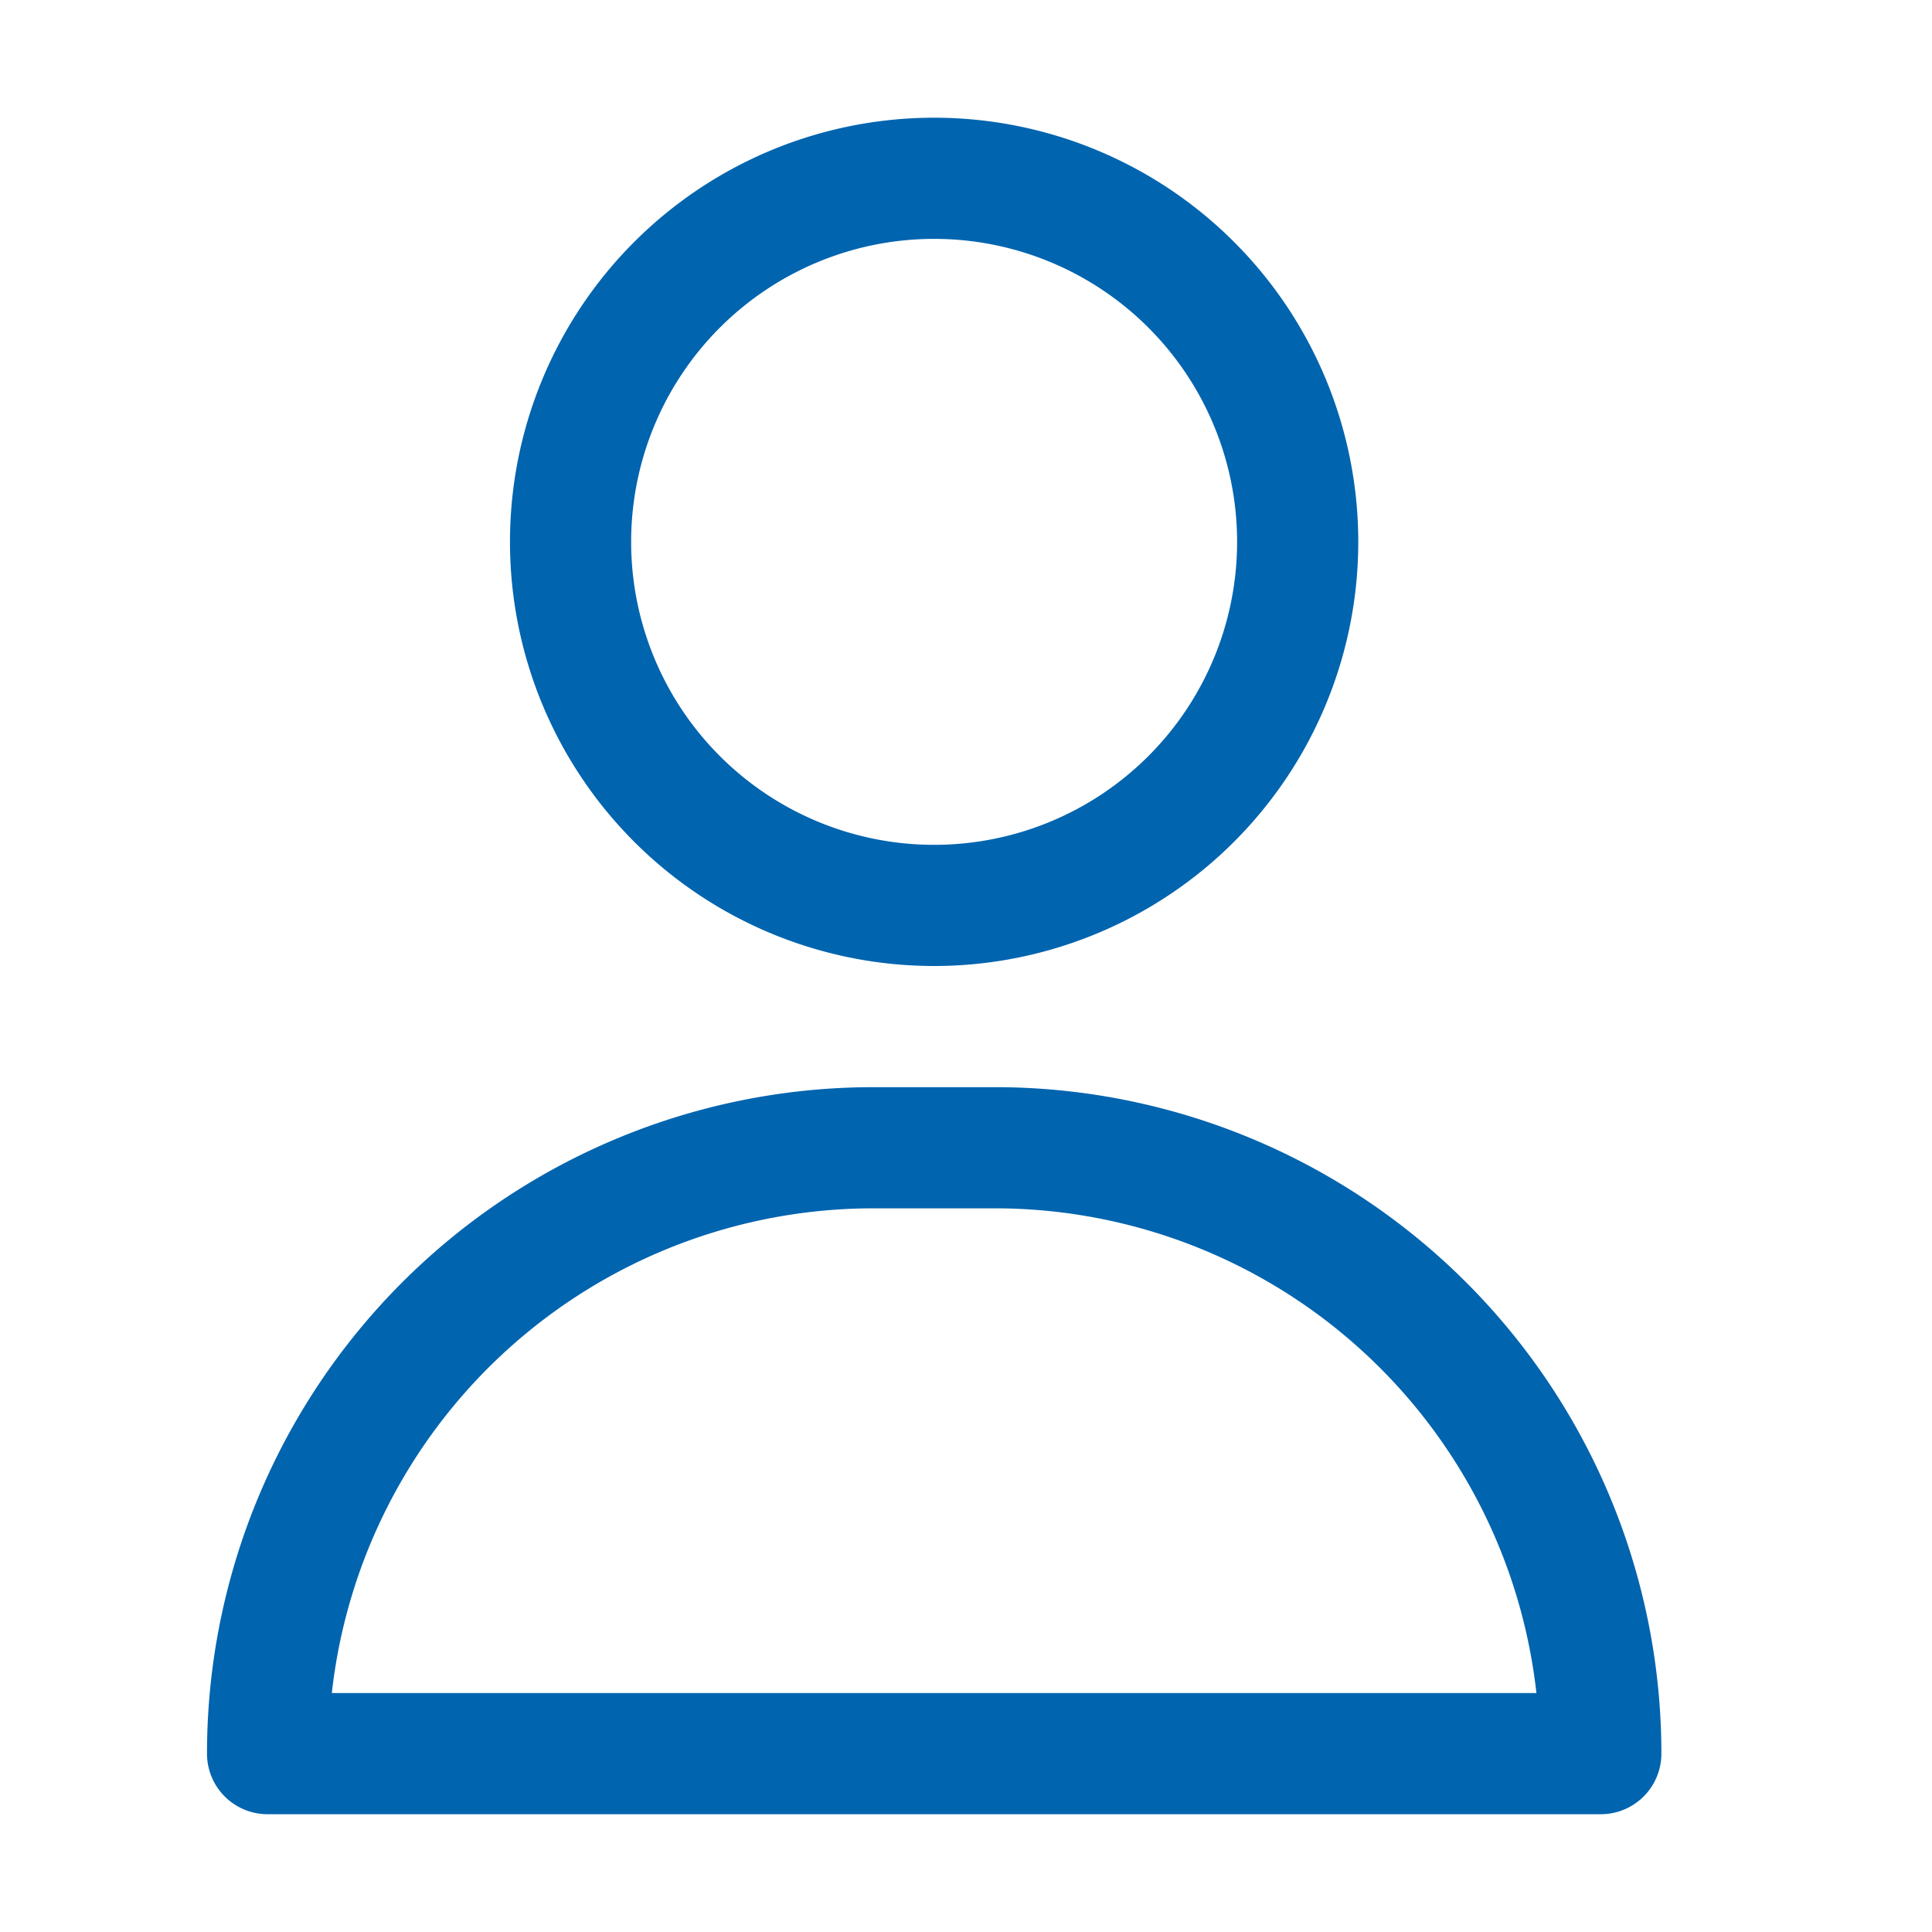
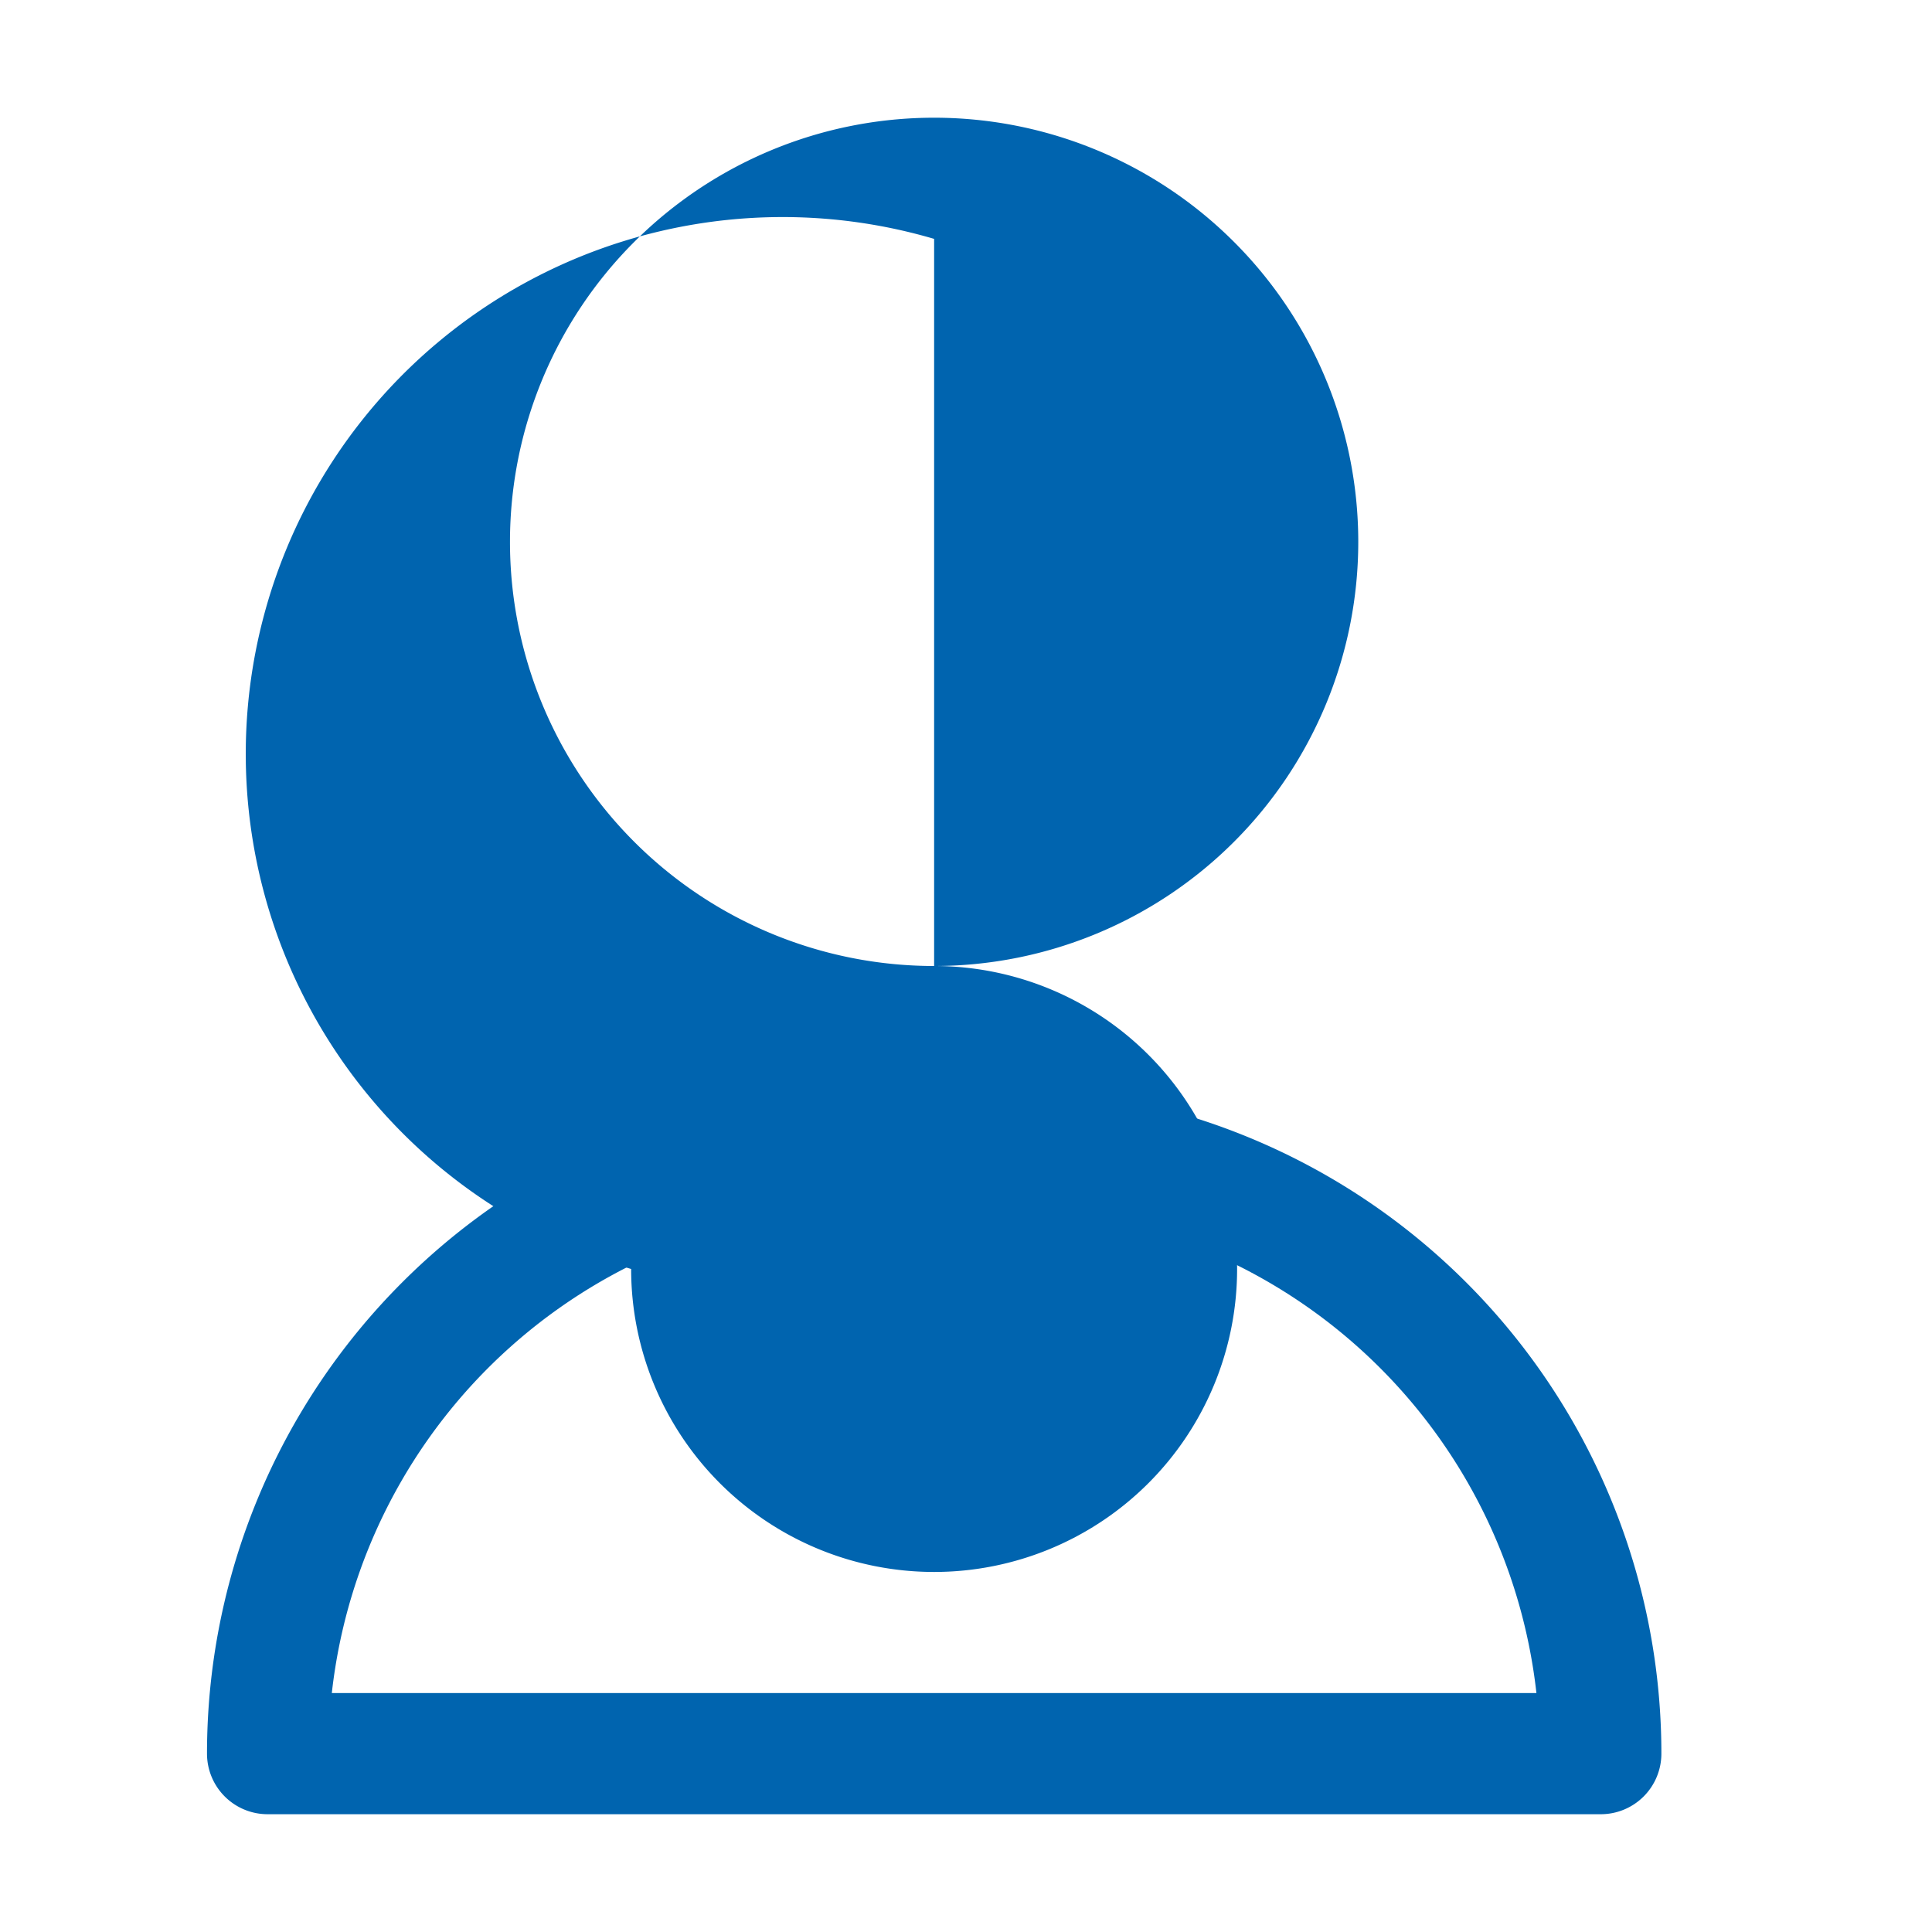
<svg xmlns="http://www.w3.org/2000/svg" width="28" height="28" viewBox="0 0 28 28">
  <g id="account" transform="translate(-1358 -35)">
    <g id="about" transform="translate(1357 34.706)">
-       <path id="Path_88" data-name="Path 88" d="M15.147,14.294A6.147,6.147,0,1,0,9,8.147a6.147,6.147,0,0,0,6.147,6.147Zm0-10.538a4.391,4.391,0,1,1-4.391,4.391A4.391,4.391,0,0,1,15.147,3.756Z" transform="translate(-0.609)" fill="#0064af" />
+       <path id="Path_88" data-name="Path 88" d="M15.147,14.294A6.147,6.147,0,1,0,9,8.147a6.147,6.147,0,0,0,6.147,6.147Za4.391,4.391,0,1,1-4.391,4.391A4.391,4.391,0,0,1,15.147,3.756Z" transform="translate(-0.609)" fill="#0064af" />
      <path id="Path_89" data-name="Path 89" d="M15.416,18H13.659A9.659,9.659,0,0,0,4,27.659a.878.878,0,0,0,.878.878H24.2a.878.878,0,0,0,.878-.878A9.659,9.659,0,0,0,15.416,18ZM5.809,26.781a7.9,7.9,0,0,1,7.851-7.025h1.756a7.9,7.9,0,0,1,7.851,7.025Z" transform="translate(0 -1.95)" fill="#0064af" />
    </g>
-     <rect id="Rectangle_150" data-name="Rectangle 150" width="28" height="28" transform="translate(1358 35)" fill="none" />
  </g>
</svg>